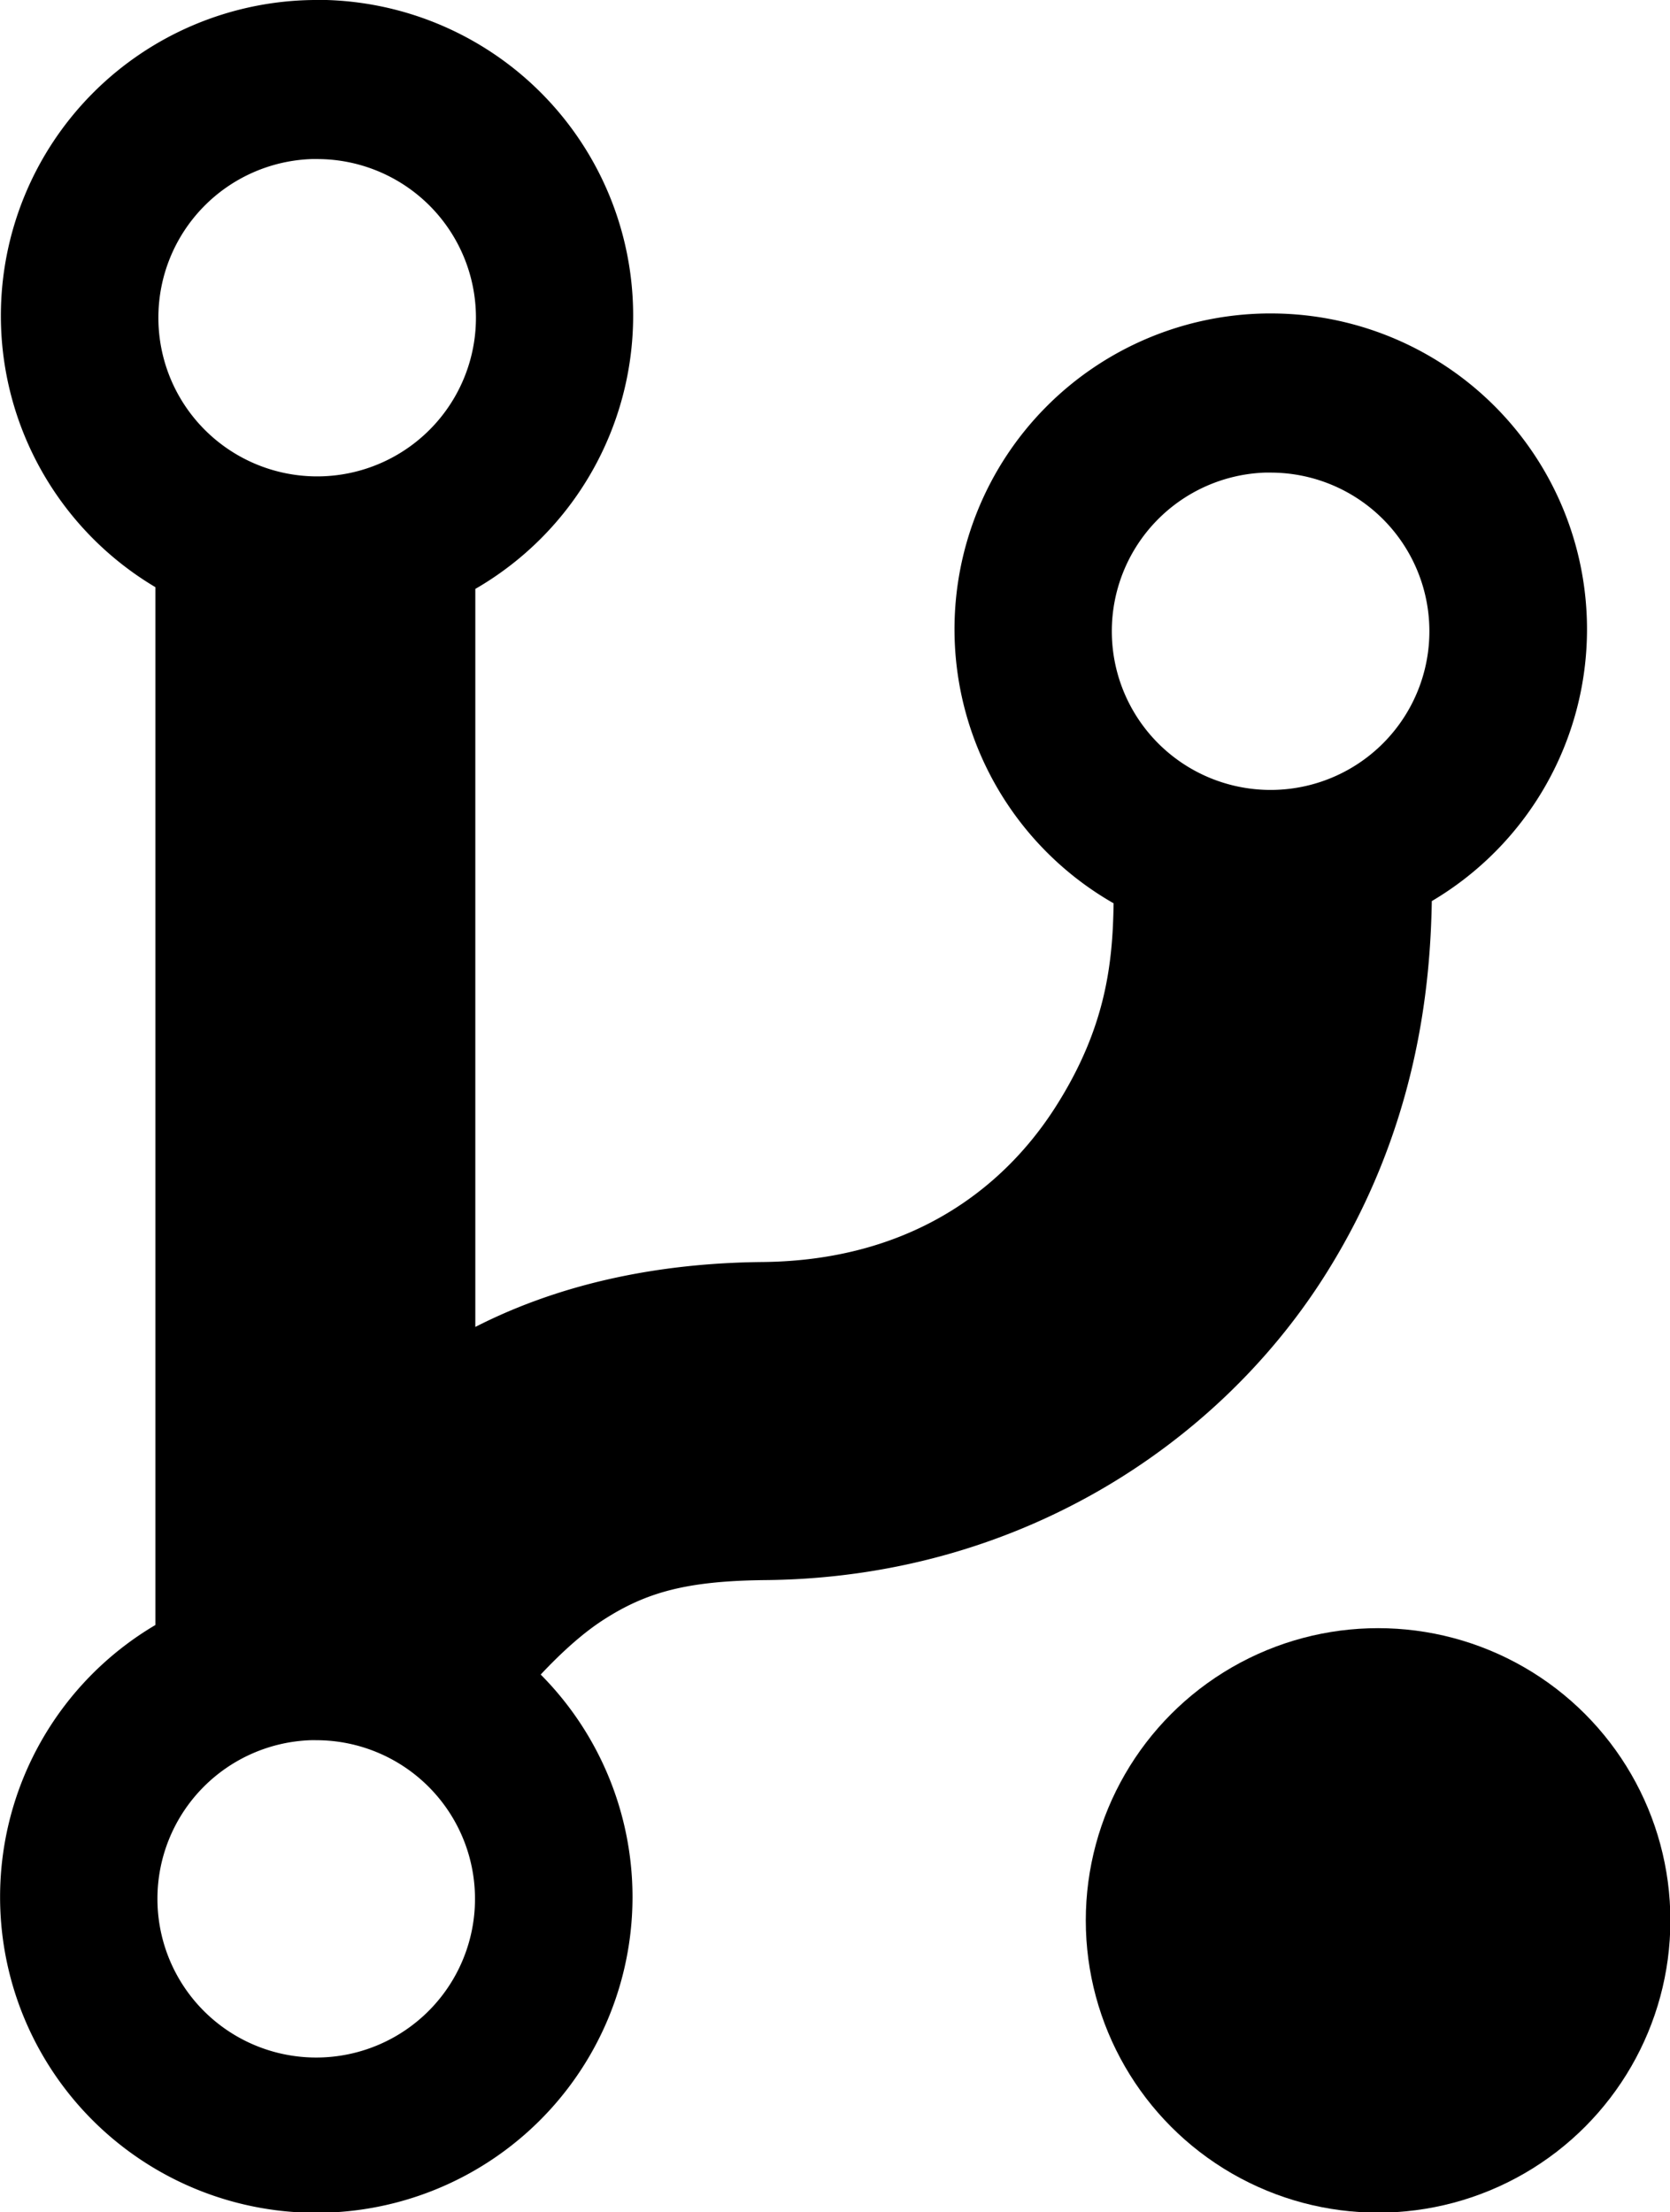
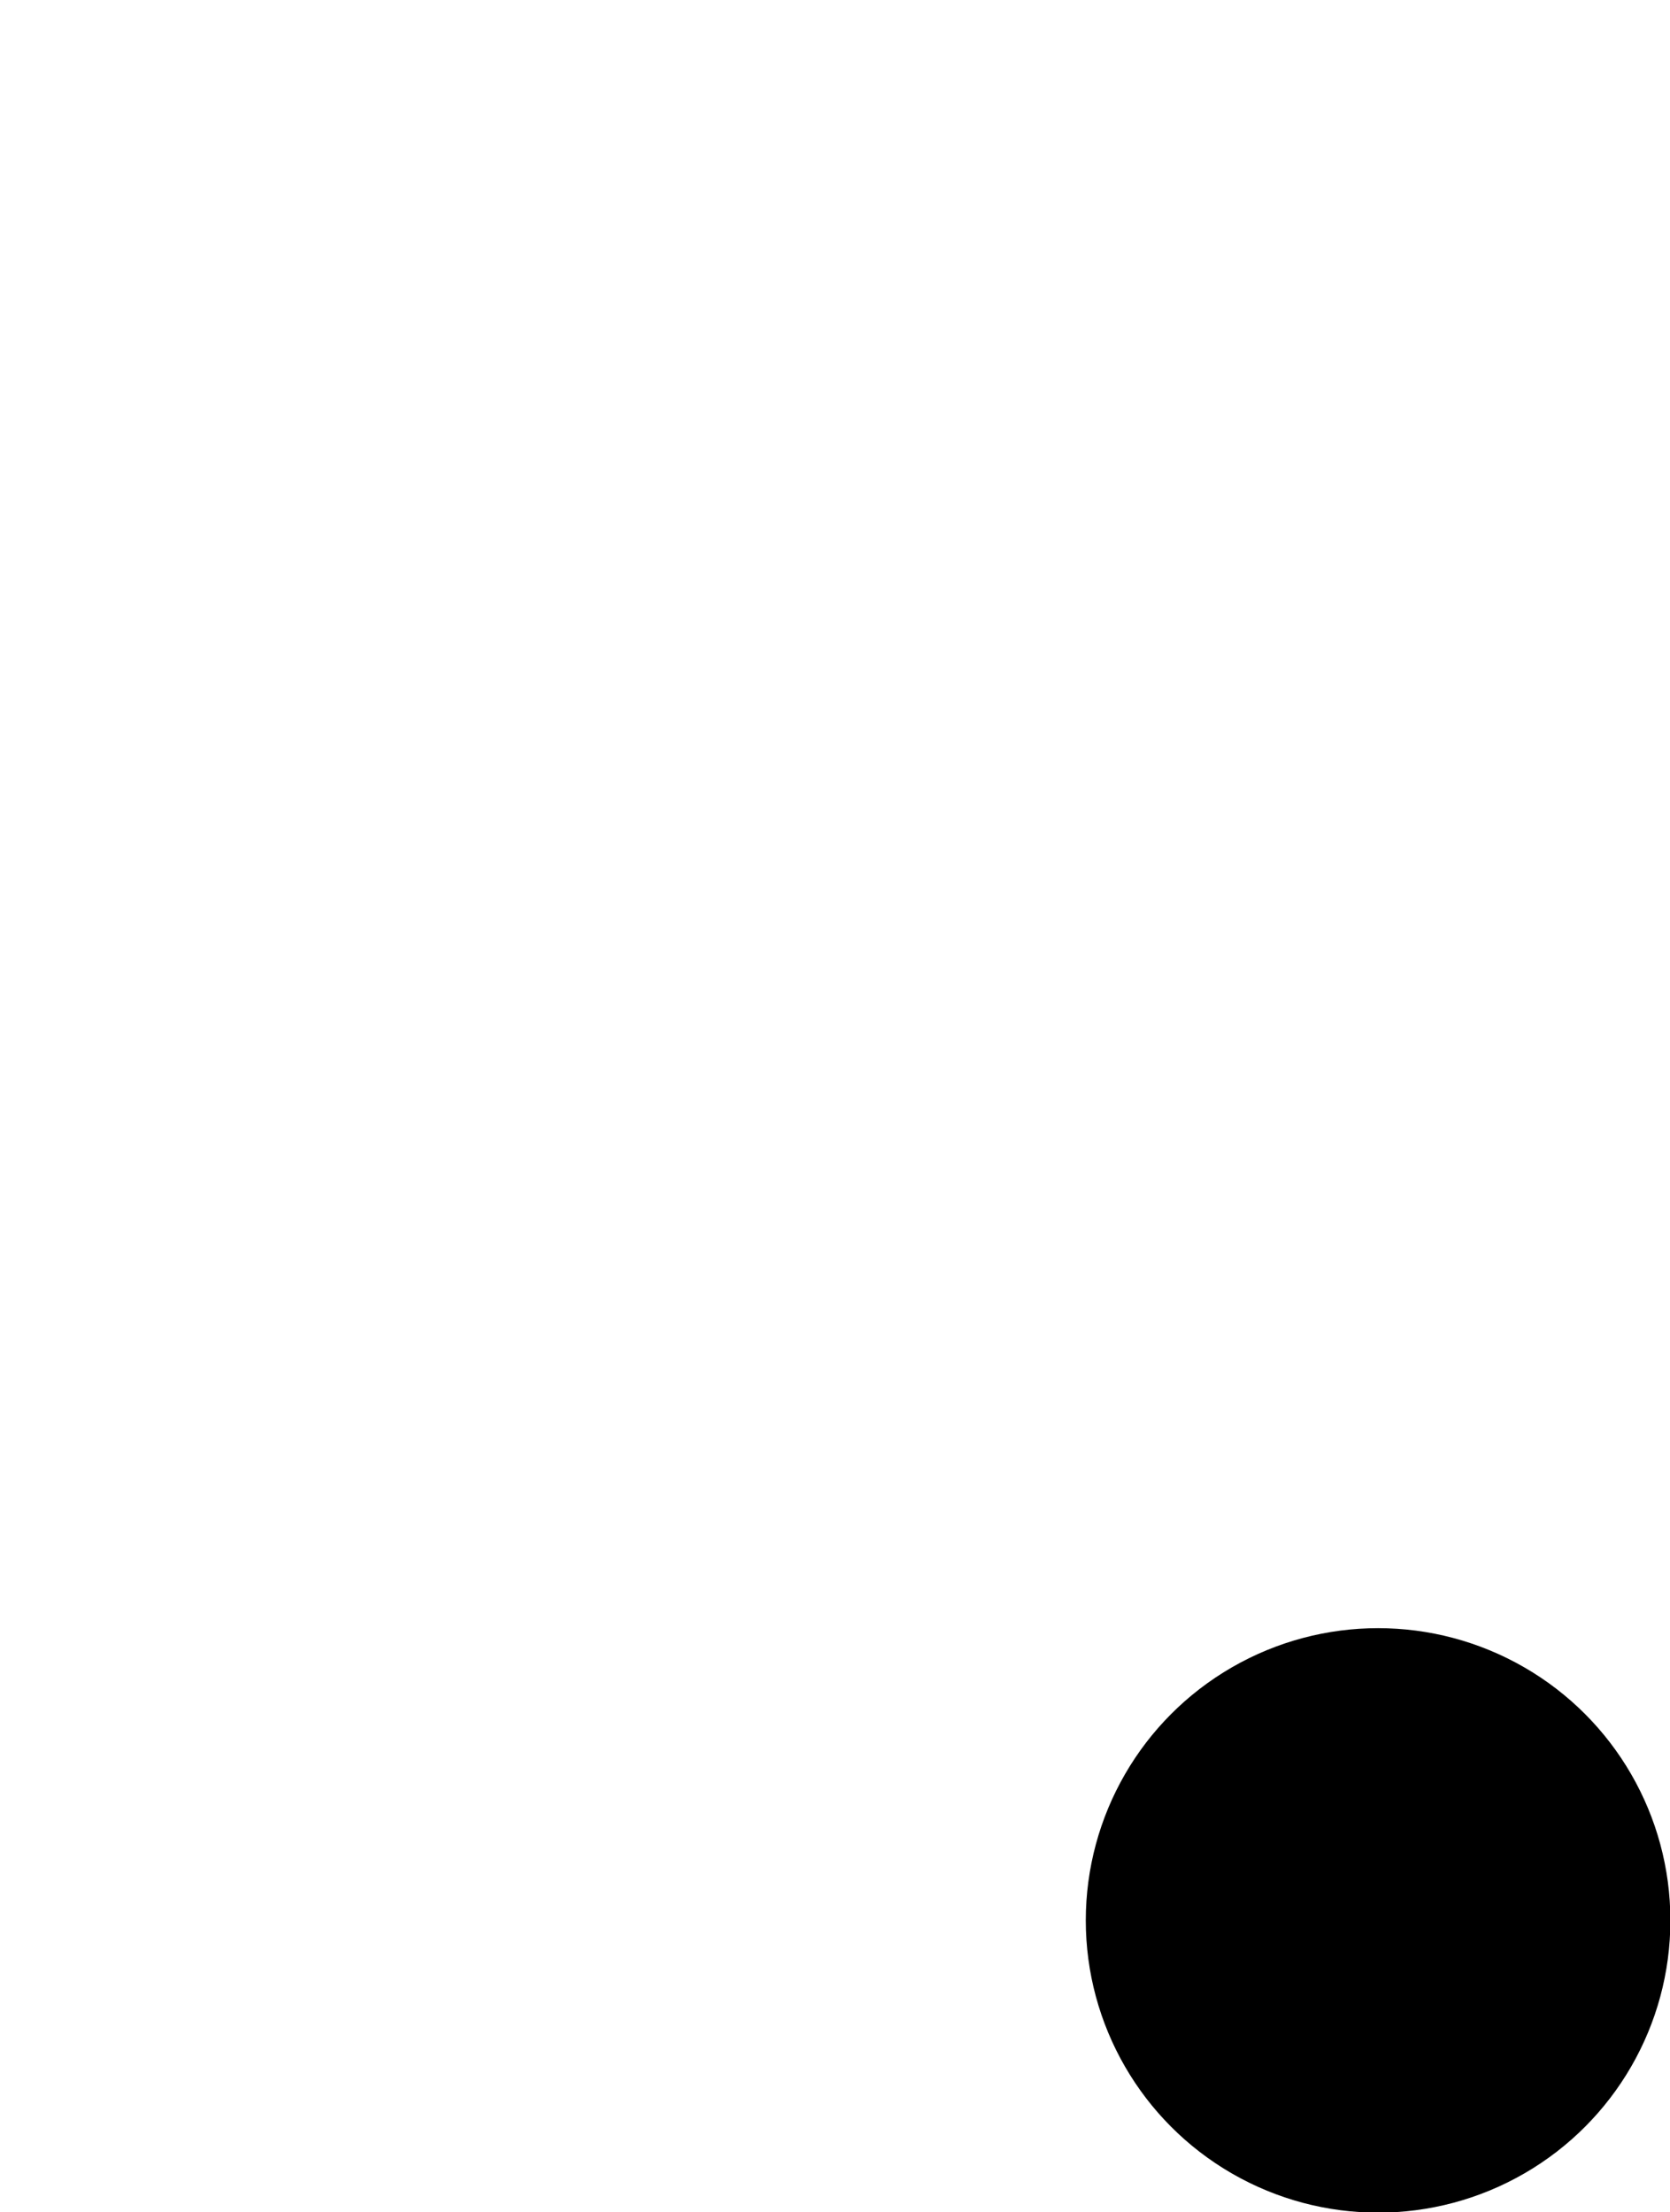
<svg xmlns="http://www.w3.org/2000/svg" width="400" height="530" version="1.1" viewBox="0 0 105.8 140.2">
  <style>g{fill:#000}@media(prefers-color-scheme:dark){g{fill:#fff}}</style>
  <g>
-     <path d="m19.88 0a20.03 20.01 0 00-19.83 20.01 20.03 20.01 0 009.79 17.2v65.77a20.03 20.01 0 00-9.84 17.23 20.03 20.01 0 0020.03 20.02 20.03 20.01 0 0020.04-20.02 20.03 20.01 0 00-5.817-14.09c1.447-1.541 2.777-2.699 3.995-3.481 2.68-1.722 5.237-2.457 10.25-2.505 15.85-.152 28.52-8.467 35.35-19.16 6.007-9.41 6.772-18.59 6.866-23.87a20.03 20.01 0 009.833-17.23 20.03 20.01 0 00-20.04-20.01 20.03 20.01 0 00-.205 0 20.03 20.01 0 00-19.83 20.01 20.03 20.01 0 0010.08 17.37c-.056 3.828-.494 7.914-3.681 12.91-3.441 5.391-9.424 9.735-18.57 9.823-6.393.062-12.64 1.28-18.19 4.114v-46.77a20.03 20.01 0 0010-17.32 20.03 20.01 0 00-20.04-20.01 20.03 20.01 0 00-.205 0zm-.141 10.08a10.06 10.05 0 01.351 0 10.06 10.05 0 0110.06 10.05 10.06 10.05 0 01-10.06 10.06 10.06 10.05 0 01-10.06-10.06 10.06 10.05 0 019.709-10.05zm60.41 19.87a10.06 10.05 0 01.351 0 10.06 10.05 0 0110.06 10.05 10.06 10.05 0 01-10.06 10.06 10.06 10.05 0 01-10.06-10.06 10.06 10.05 0 019.702-10.05zm-60.47 80.33a10.06 10.05 0 01.351 0 10.06 10.05 0 0110.06 10.05 10.06 10.05 0 01-10.06 10.06 10.06 10.05 0 01-10.06-10.06 10.06 10.05 0 019.702-10.05z" />
    <circle cx="87.31" cy="121.7" r="18.52" />
  </g>
</svg>